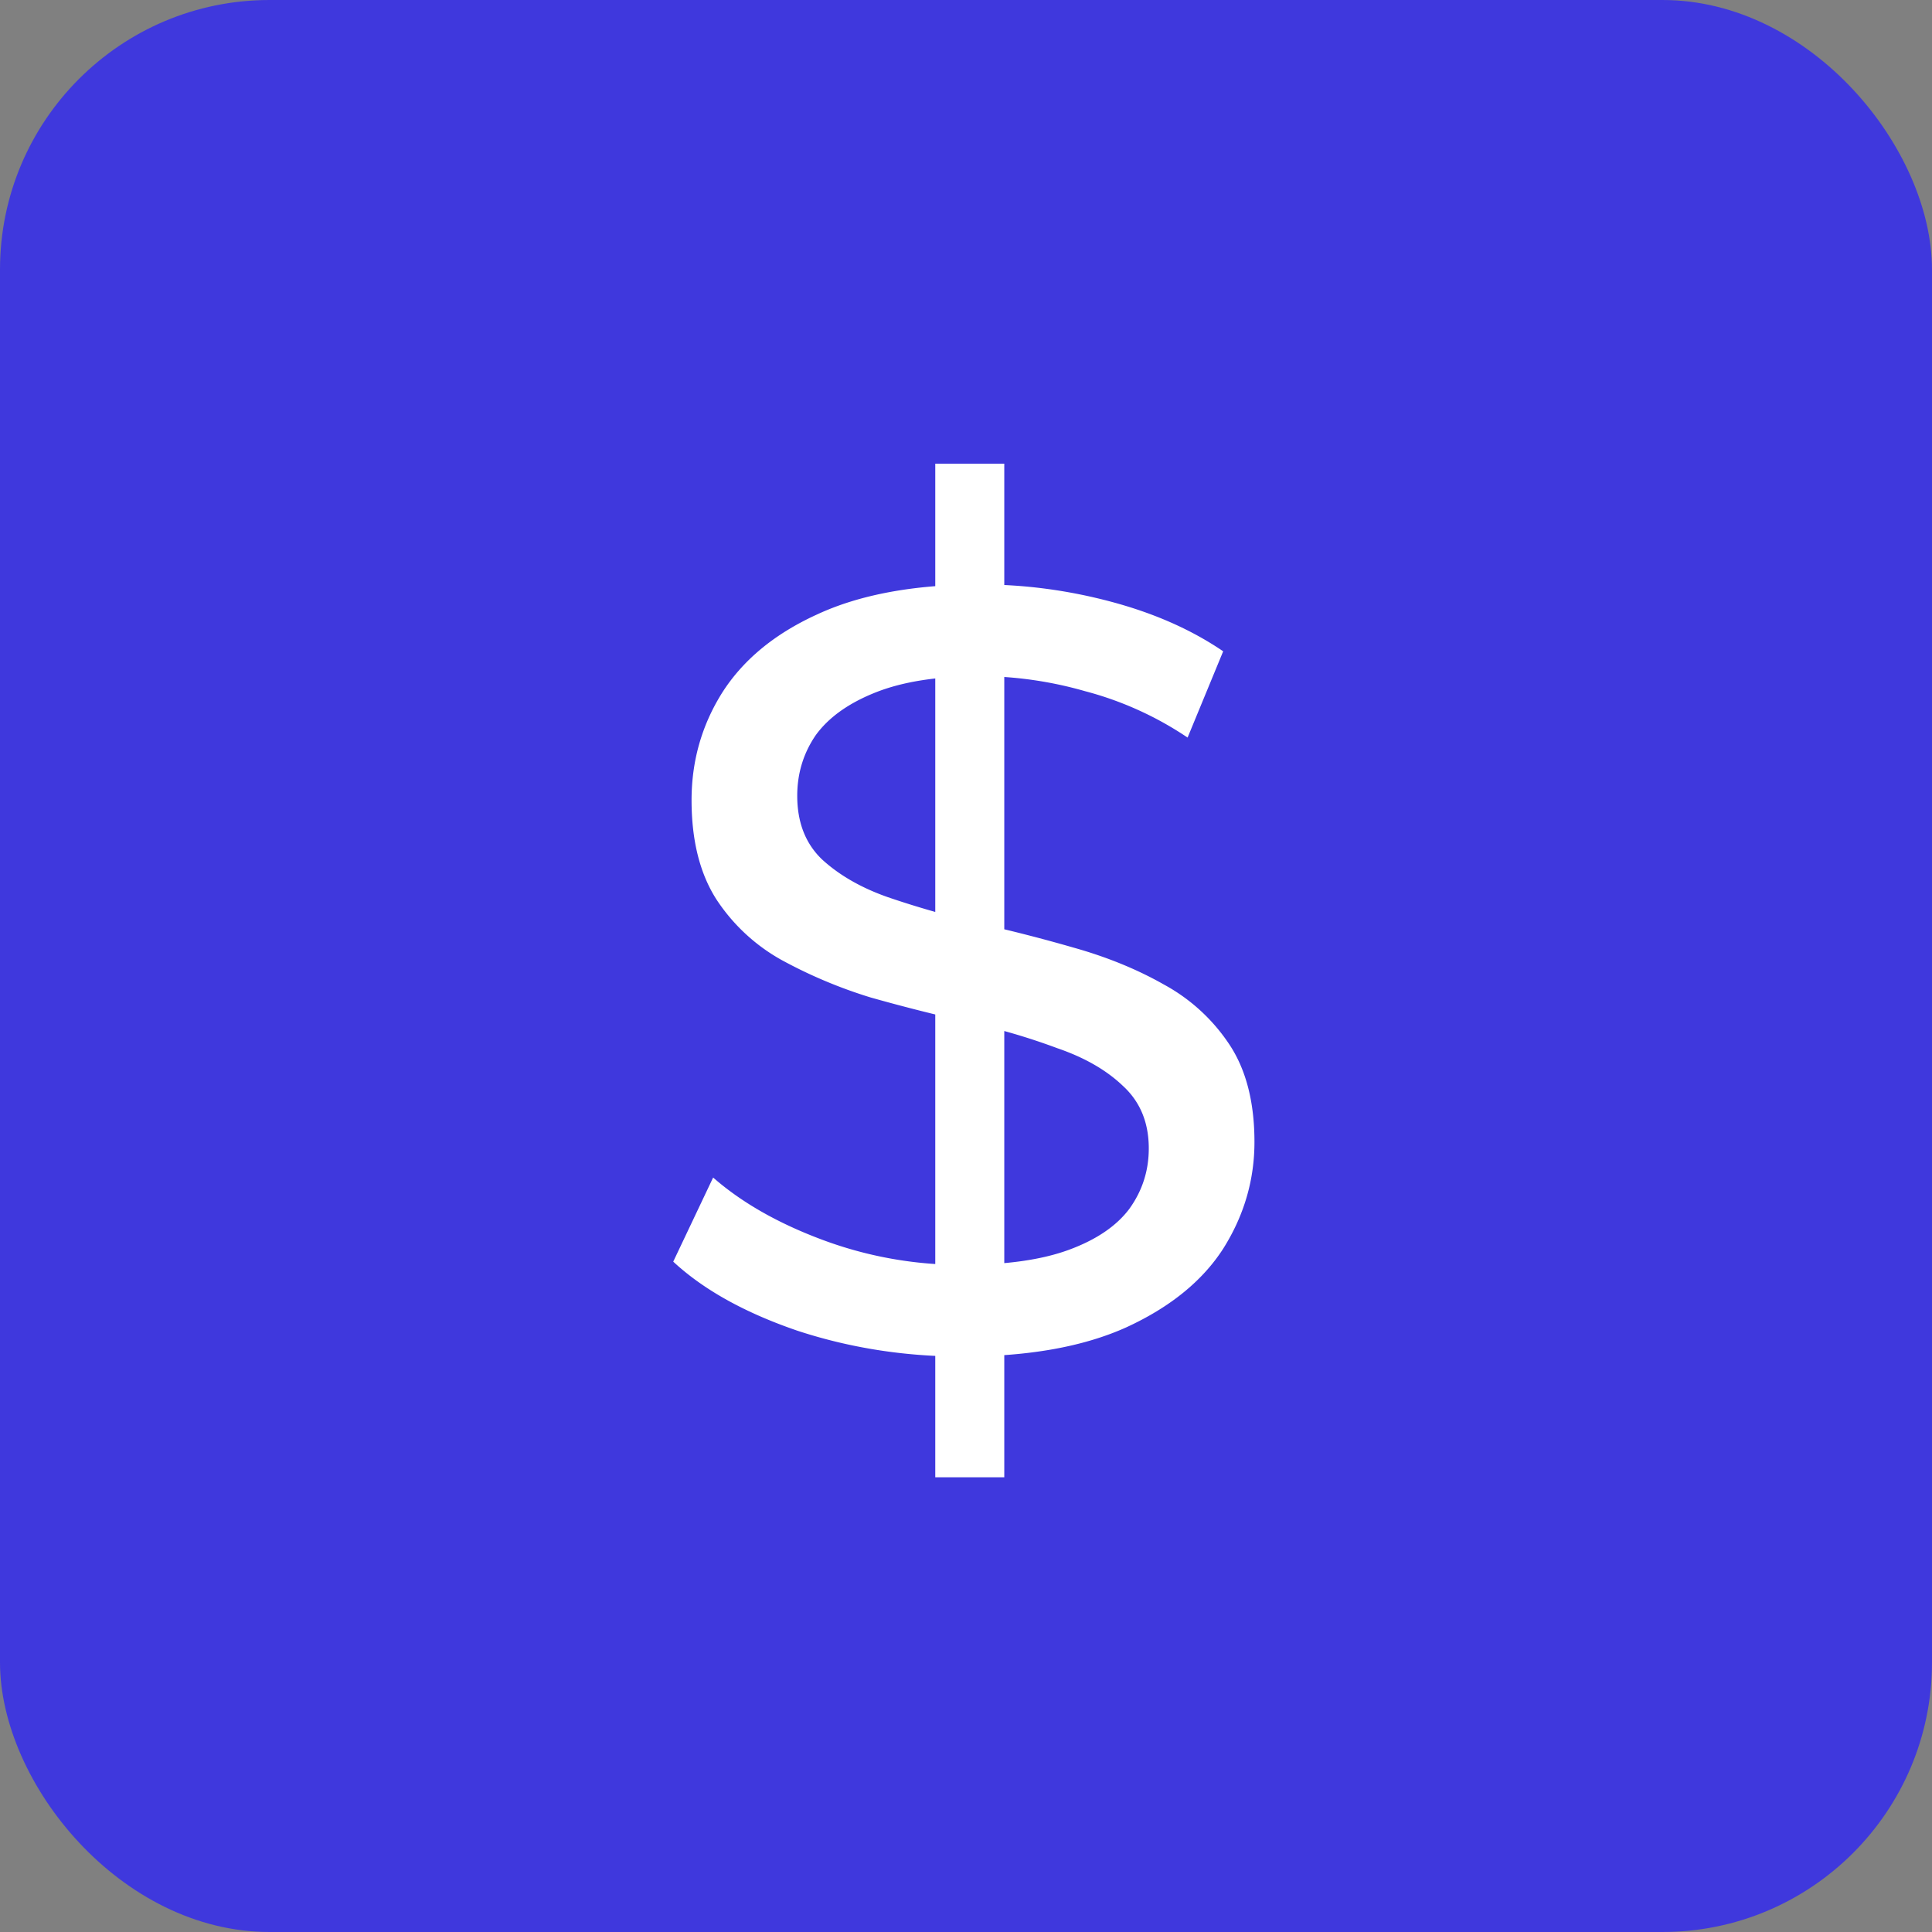
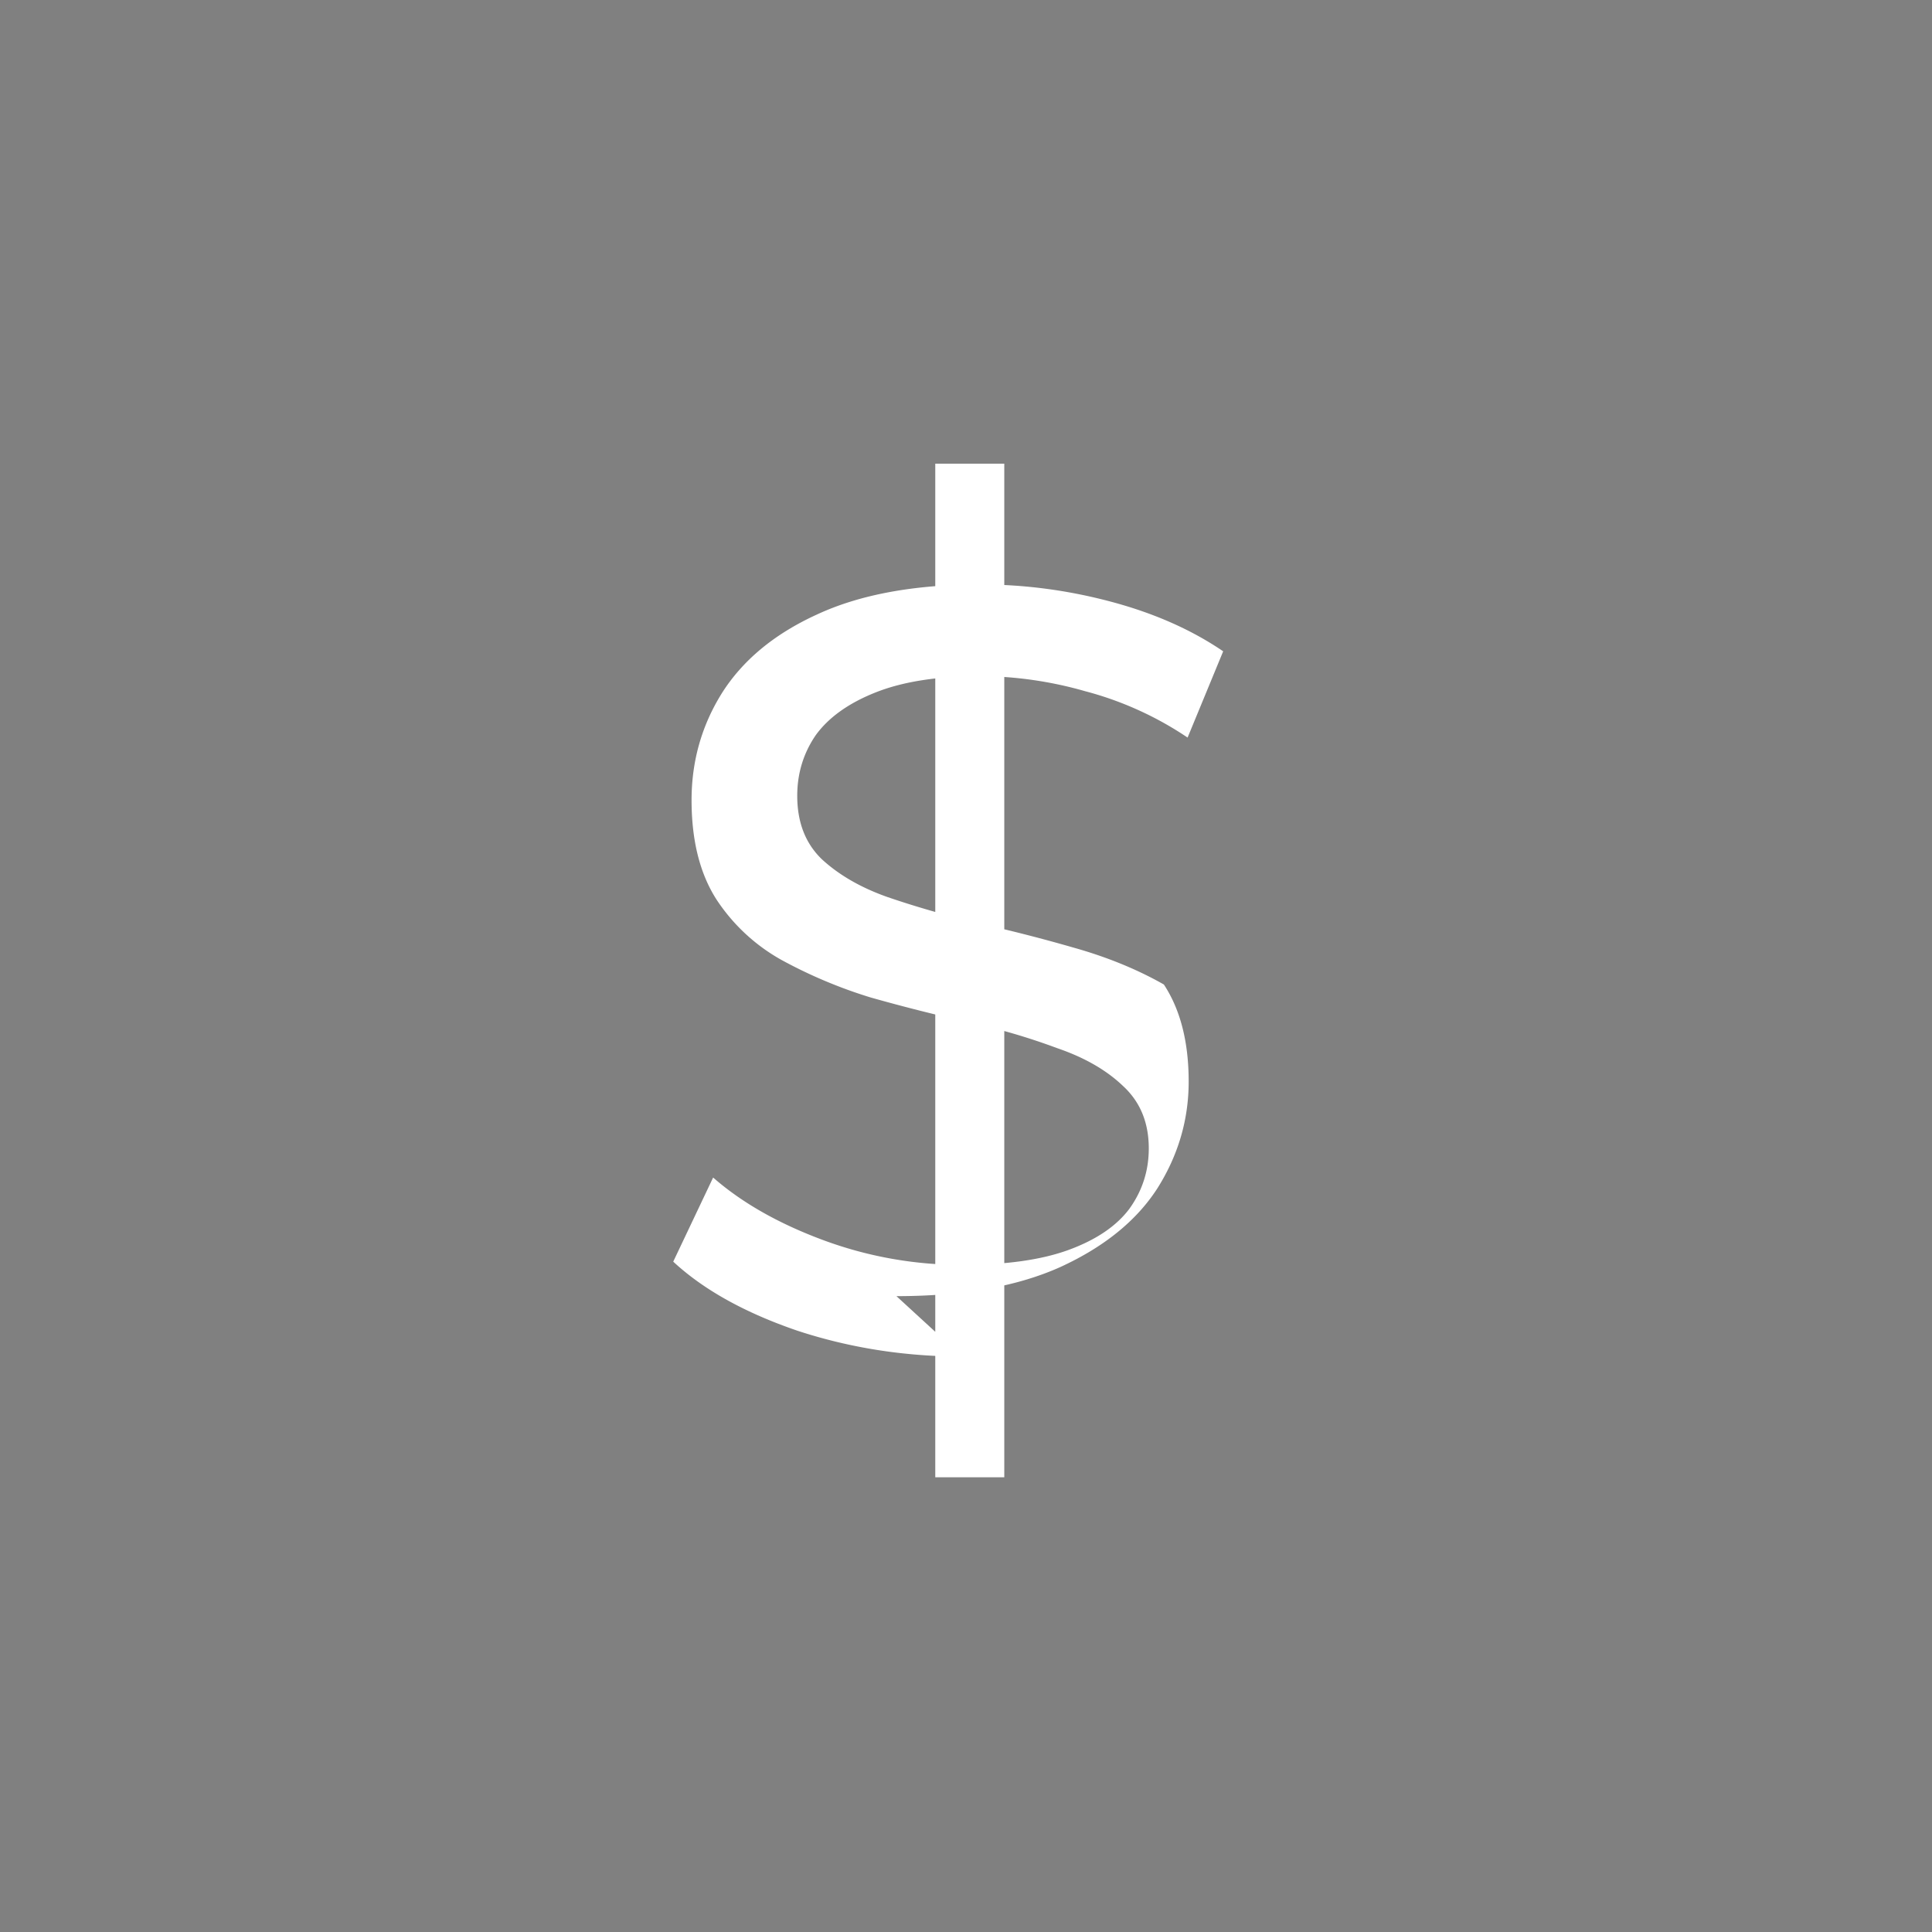
<svg xmlns="http://www.w3.org/2000/svg" width="43" height="43" fill="none">
  <rect width="100%" height="100%" fill="#808080" stroke="none" />
-   <rect width="43" height="43" rx="6" fill="#3F38DD" />
-   <path d="M20.816 32.88V10.32h1.536v22.56h-1.536zm.6-2.688c-1.28 0-2.504-.192-3.672-.576-1.168-.4-2.088-.912-2.76-1.536l.888-1.872c.64.56 1.456 1.024 2.448 1.392a8.83 8.83 0 003.096.552c.976 0 1.768-.112 2.376-.336.608-.224 1.056-.528 1.344-.912.288-.4.432-.848.432-1.344 0-.576-.192-1.04-.576-1.392-.368-.352-.856-.632-1.464-.84a14.39 14.39 0 00-1.968-.576c-.72-.16-1.448-.344-2.184-.552a10.641 10.641 0 01-1.992-.84 4.144 4.144 0 01-1.44-1.344c-.368-.576-.552-1.312-.552-2.208 0-.864.224-1.656.672-2.376.464-.736 1.168-1.32 2.112-1.752.96-.448 2.176-.672 3.648-.672.976 0 1.944.128 2.904.384s1.792.624 2.496 1.104l-.792 1.92a7.487 7.487 0 00-2.28-1.032 8.618 8.618 0 00-2.328-.336c-.944 0-1.72.12-2.328.36-.608.24-1.056.56-1.344.96-.272.4-.408.848-.408 1.344 0 .592.184 1.064.552 1.416.384.352.872.632 1.464.84.608.208 1.272.4 1.992.576.72.16 1.44.344 2.16.552.736.208 1.4.48 1.992.816a4.083 4.083 0 011.464 1.344c.368.56.552 1.28.552 2.16 0 .848-.232 1.64-.696 2.376-.464.72-1.184 1.304-2.16 1.752-.96.432-2.176.648-3.648.648z" fill="#fff" />
+   <path d="M20.816 32.88V10.32h1.536v22.56h-1.536zm.6-2.688c-1.28 0-2.504-.192-3.672-.576-1.168-.4-2.088-.912-2.76-1.536l.888-1.872c.64.56 1.456 1.024 2.448 1.392a8.83 8.83 0 003.096.552c.976 0 1.768-.112 2.376-.336.608-.224 1.056-.528 1.344-.912.288-.4.432-.848.432-1.344 0-.576-.192-1.04-.576-1.392-.368-.352-.856-.632-1.464-.84a14.39 14.39 0 00-1.968-.576c-.72-.16-1.448-.344-2.184-.552a10.641 10.641 0 01-1.992-.84 4.144 4.144 0 01-1.44-1.344c-.368-.576-.552-1.312-.552-2.208 0-.864.224-1.656.672-2.376.464-.736 1.168-1.32 2.112-1.752.96-.448 2.176-.672 3.648-.672.976 0 1.944.128 2.904.384s1.792.624 2.496 1.104l-.792 1.92a7.487 7.487 0 00-2.28-1.032 8.618 8.618 0 00-2.328-.336c-.944 0-1.72.12-2.328.36-.608.24-1.056.56-1.344.96-.272.4-.408.848-.408 1.344 0 .592.184 1.064.552 1.416.384.352.872.632 1.464.84.608.208 1.272.4 1.992.576.72.16 1.44.344 2.16.552.736.208 1.4.48 1.992.816c.368.56.552 1.28.552 2.16 0 .848-.232 1.64-.696 2.376-.464.72-1.184 1.304-2.16 1.752-.96.432-2.176.648-3.648.648z" fill="#fff" />
</svg>